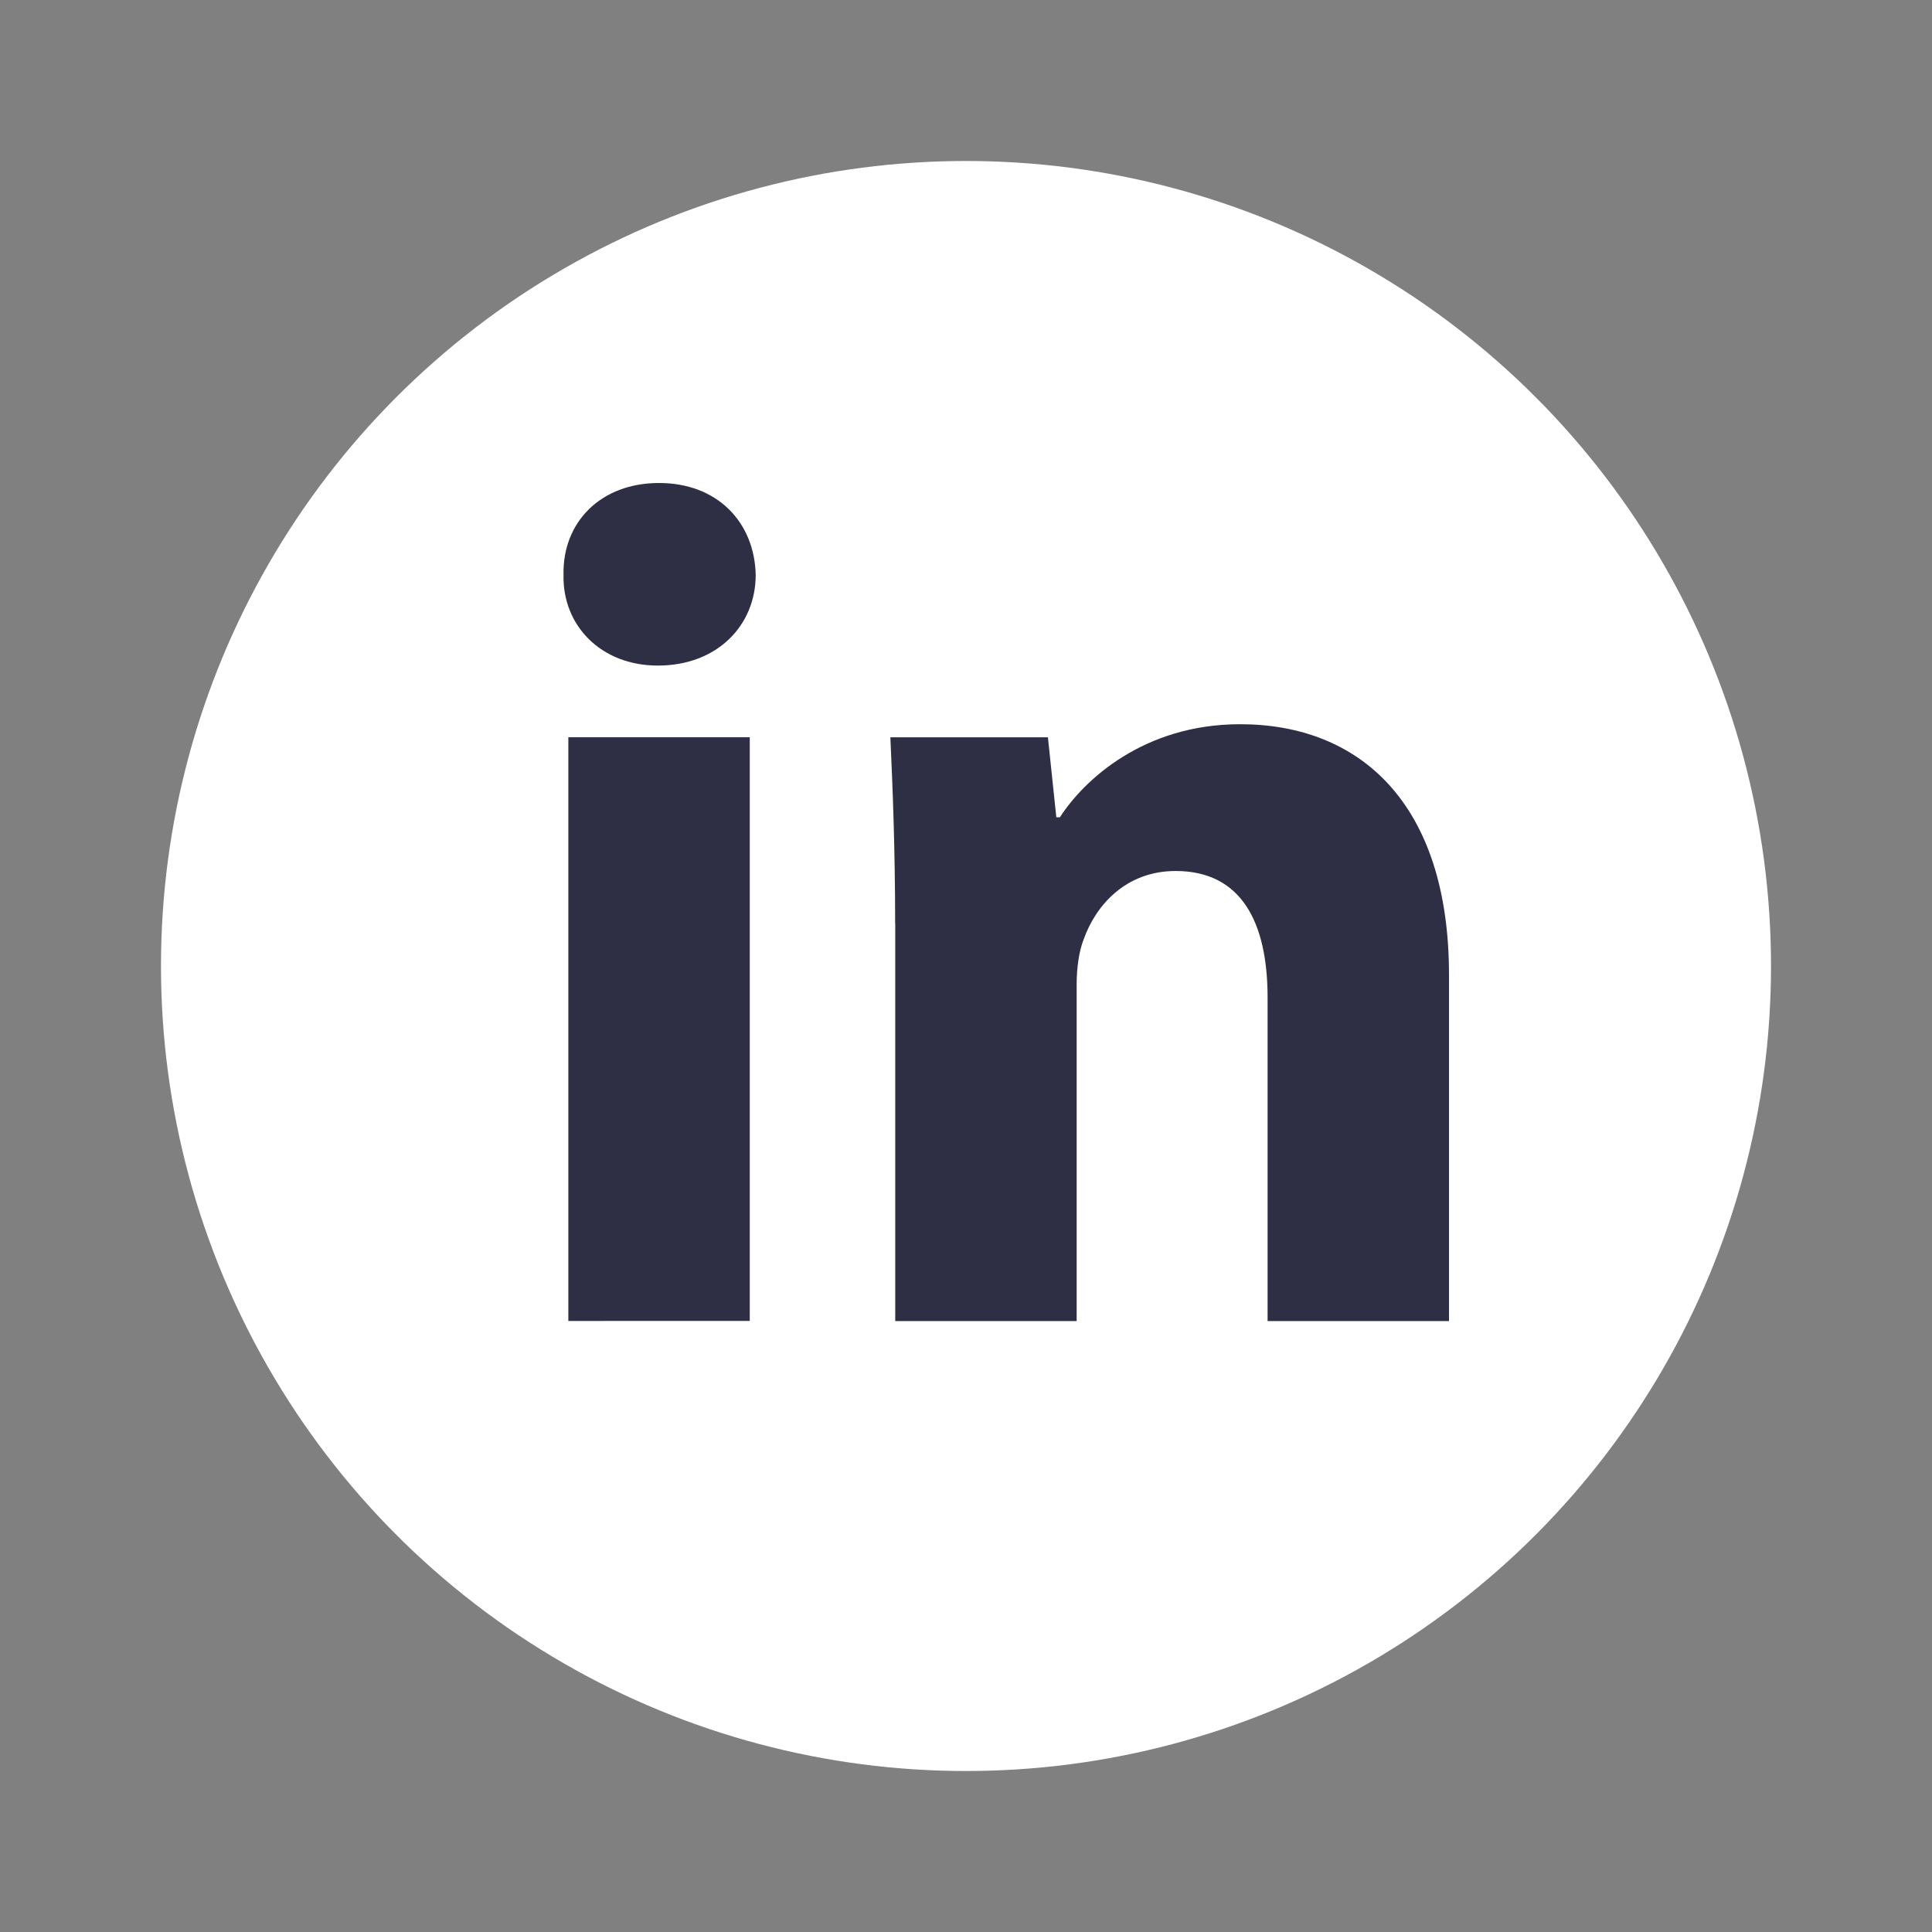
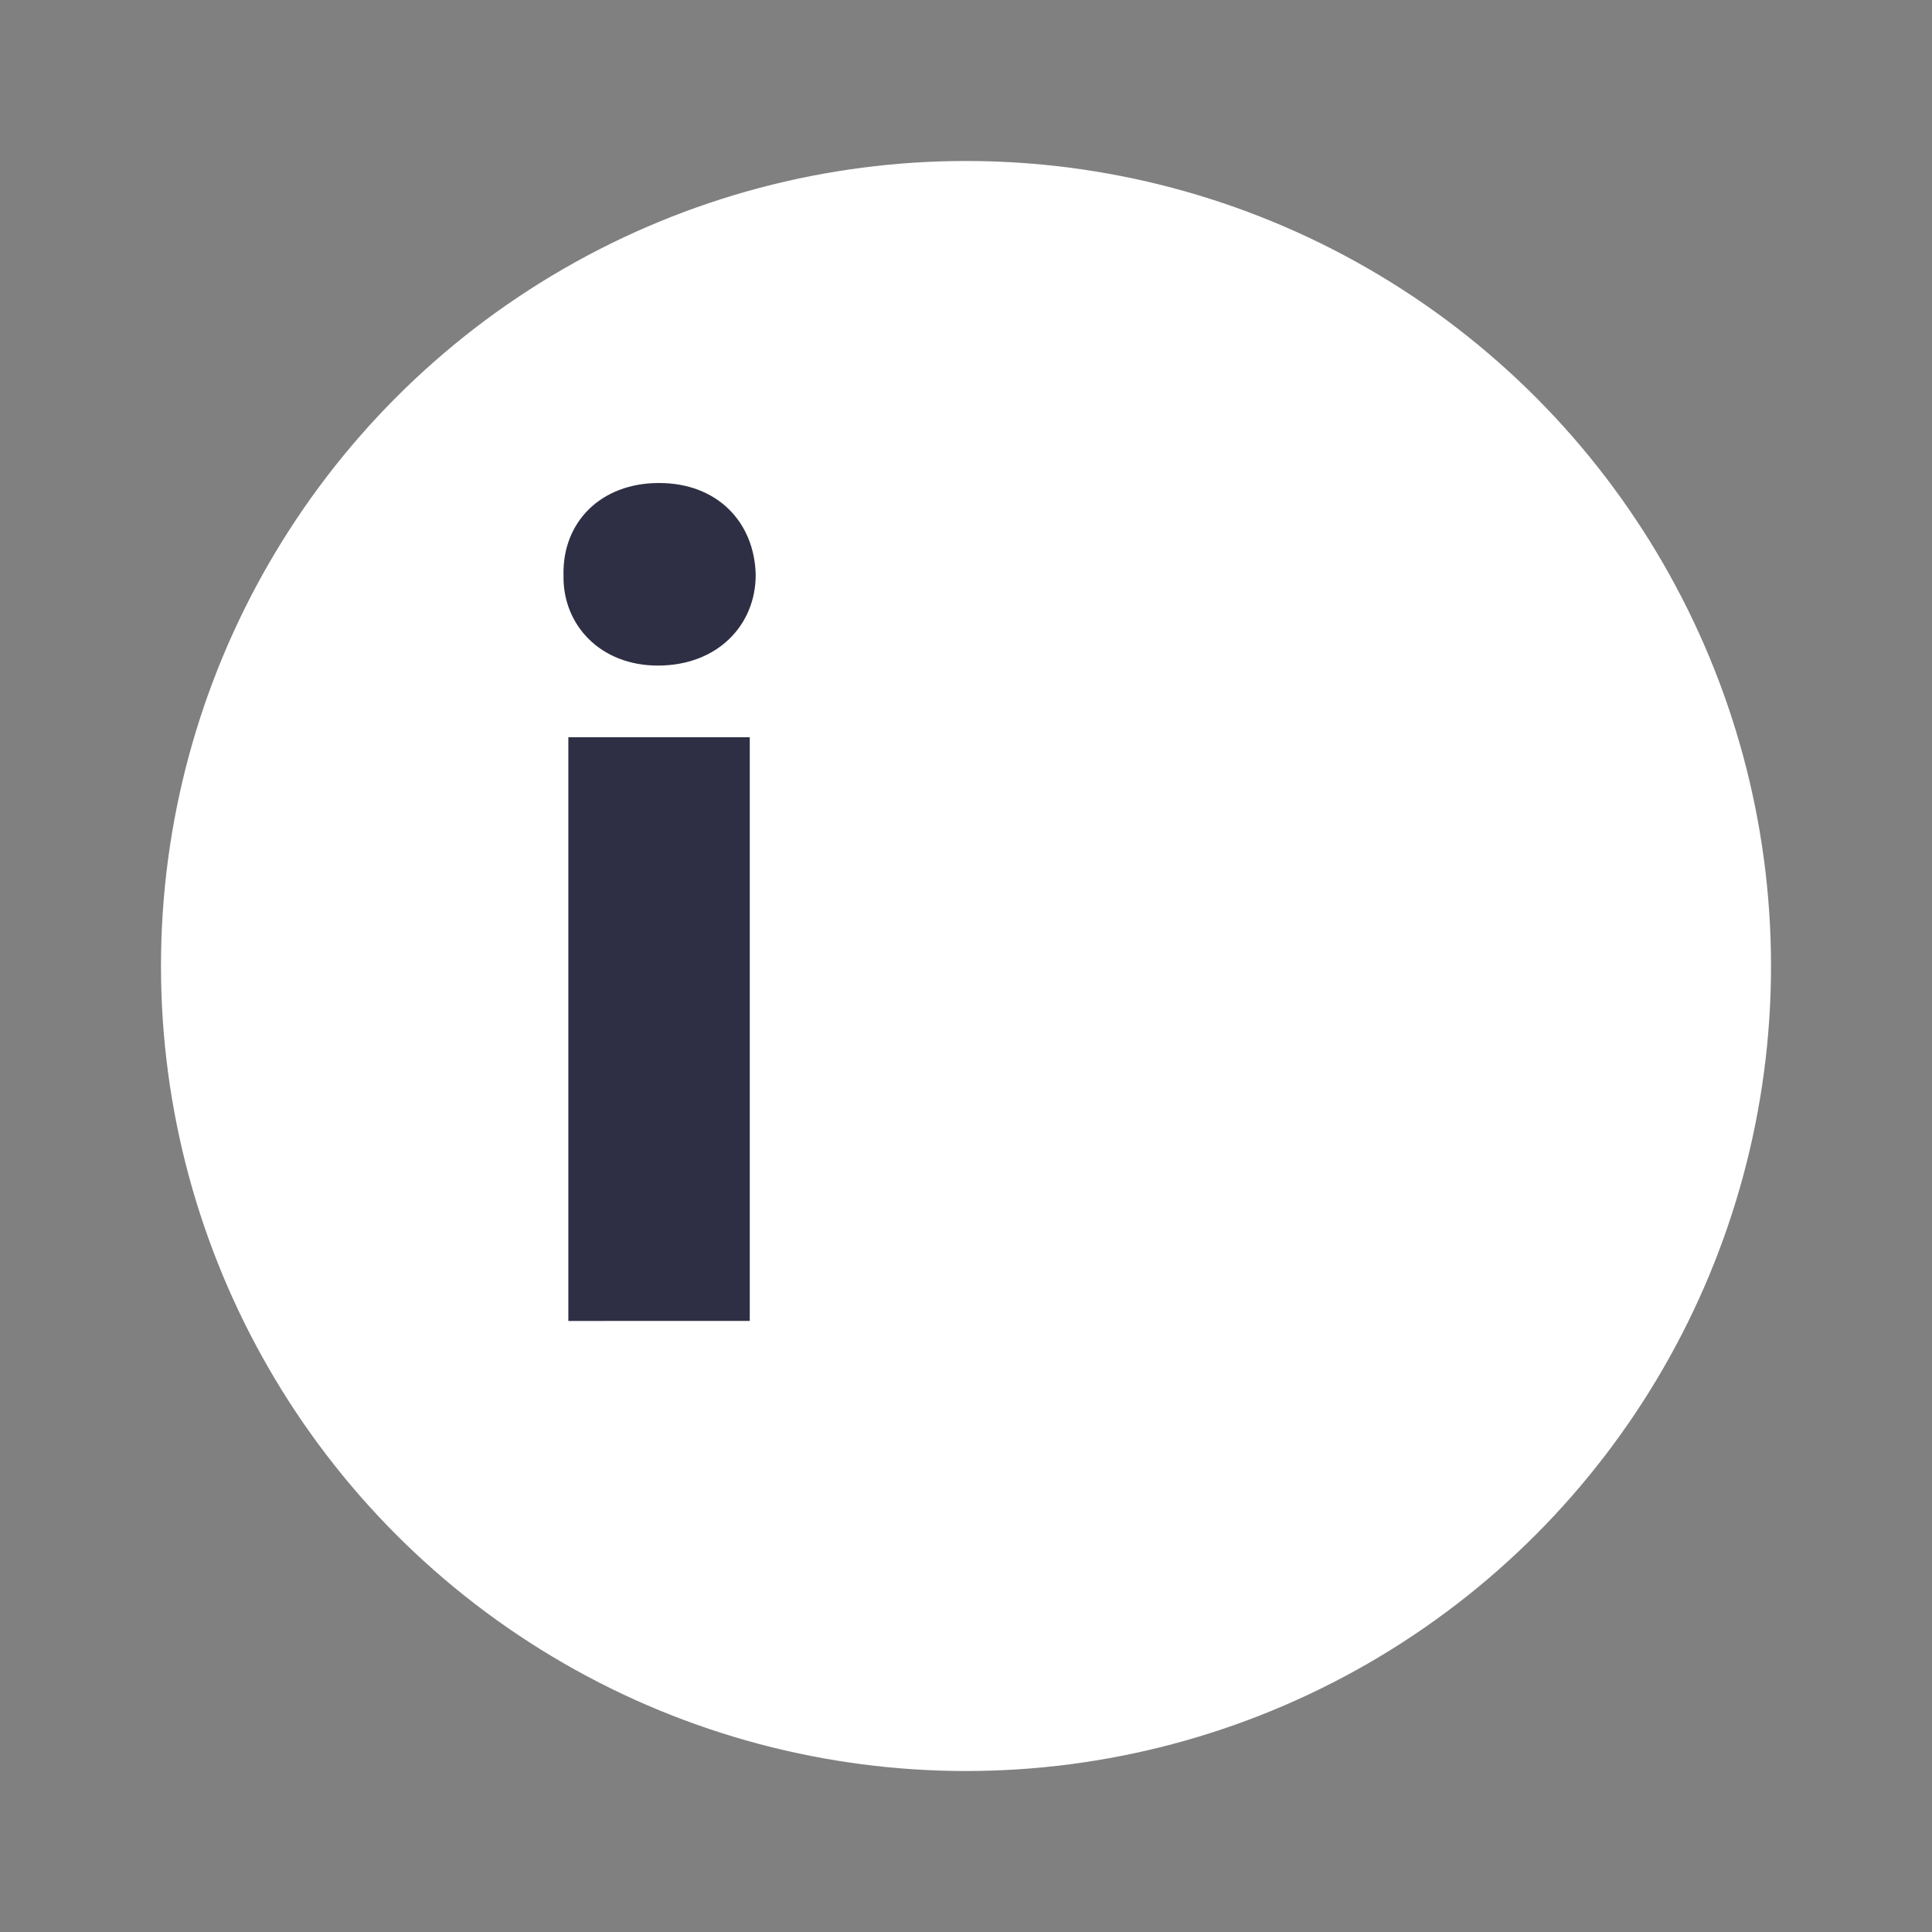
<svg xmlns="http://www.w3.org/2000/svg" width="40" height="40" viewBox="0 0 40 40" fill="none">
  <rect x="0" y="0" width="40" height="40" fill="#808080" stroke="none" />
  <circle cx="20" cy="20" r="16.667" fill="white" />
  <path fill-rule="evenodd" clip-rule="evenodd" d="M15.646 11.903C15.646 12.941 14.856 13.78 13.62 13.78C12.433 13.78 11.643 12.941 11.667 11.903C11.643 10.815 12.433 10 13.644 10C14.856 10 15.622 10.815 15.646 11.903ZM11.767 27.349V15.264H15.523V27.348L11.767 27.349Z" fill="#2E2F44" />
-   <path fill-rule="evenodd" clip-rule="evenodd" d="M18.533 19.12C18.533 17.613 18.483 16.328 18.434 15.265H21.696L21.87 16.921H21.944C22.438 16.154 23.674 14.994 25.675 14.994C28.146 14.994 30 16.625 30 20.183V27.351H26.244V20.653C26.244 19.095 25.701 18.033 24.341 18.033C23.303 18.033 22.686 18.75 22.439 19.441C22.34 19.689 22.291 20.034 22.291 20.381V27.351H18.535V19.12H18.533Z" fill="#2E2F44" />
</svg>